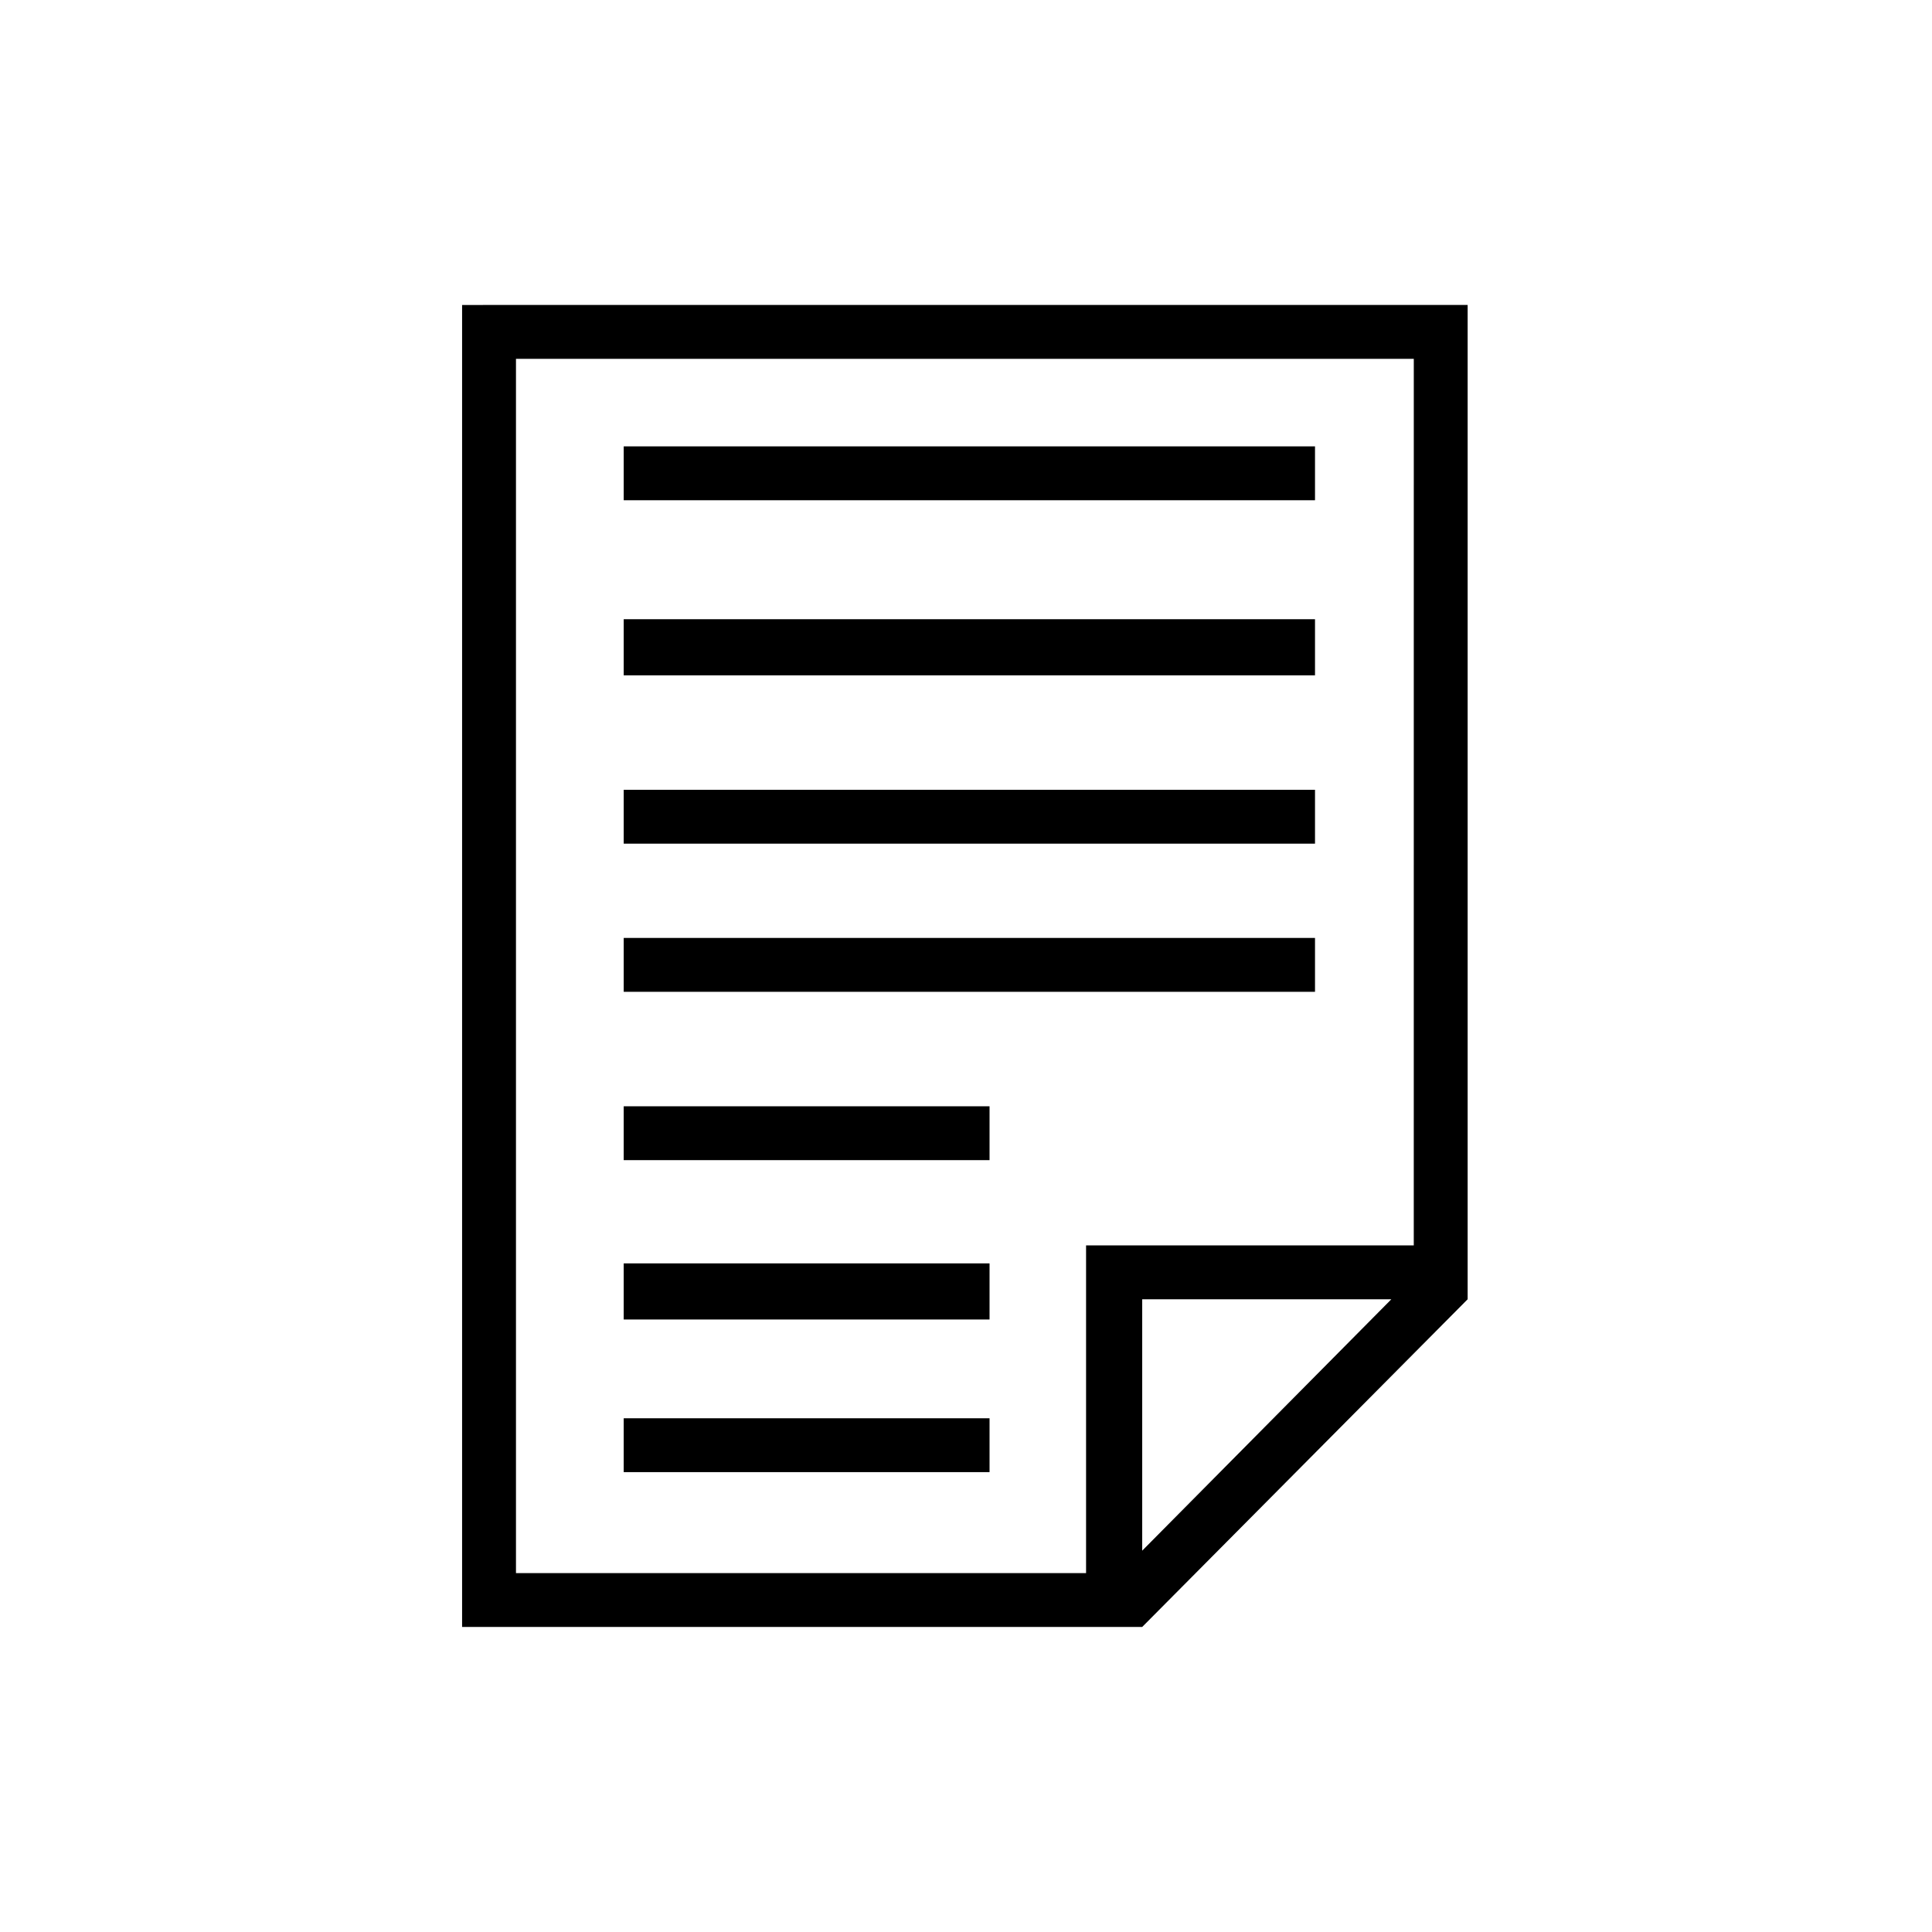
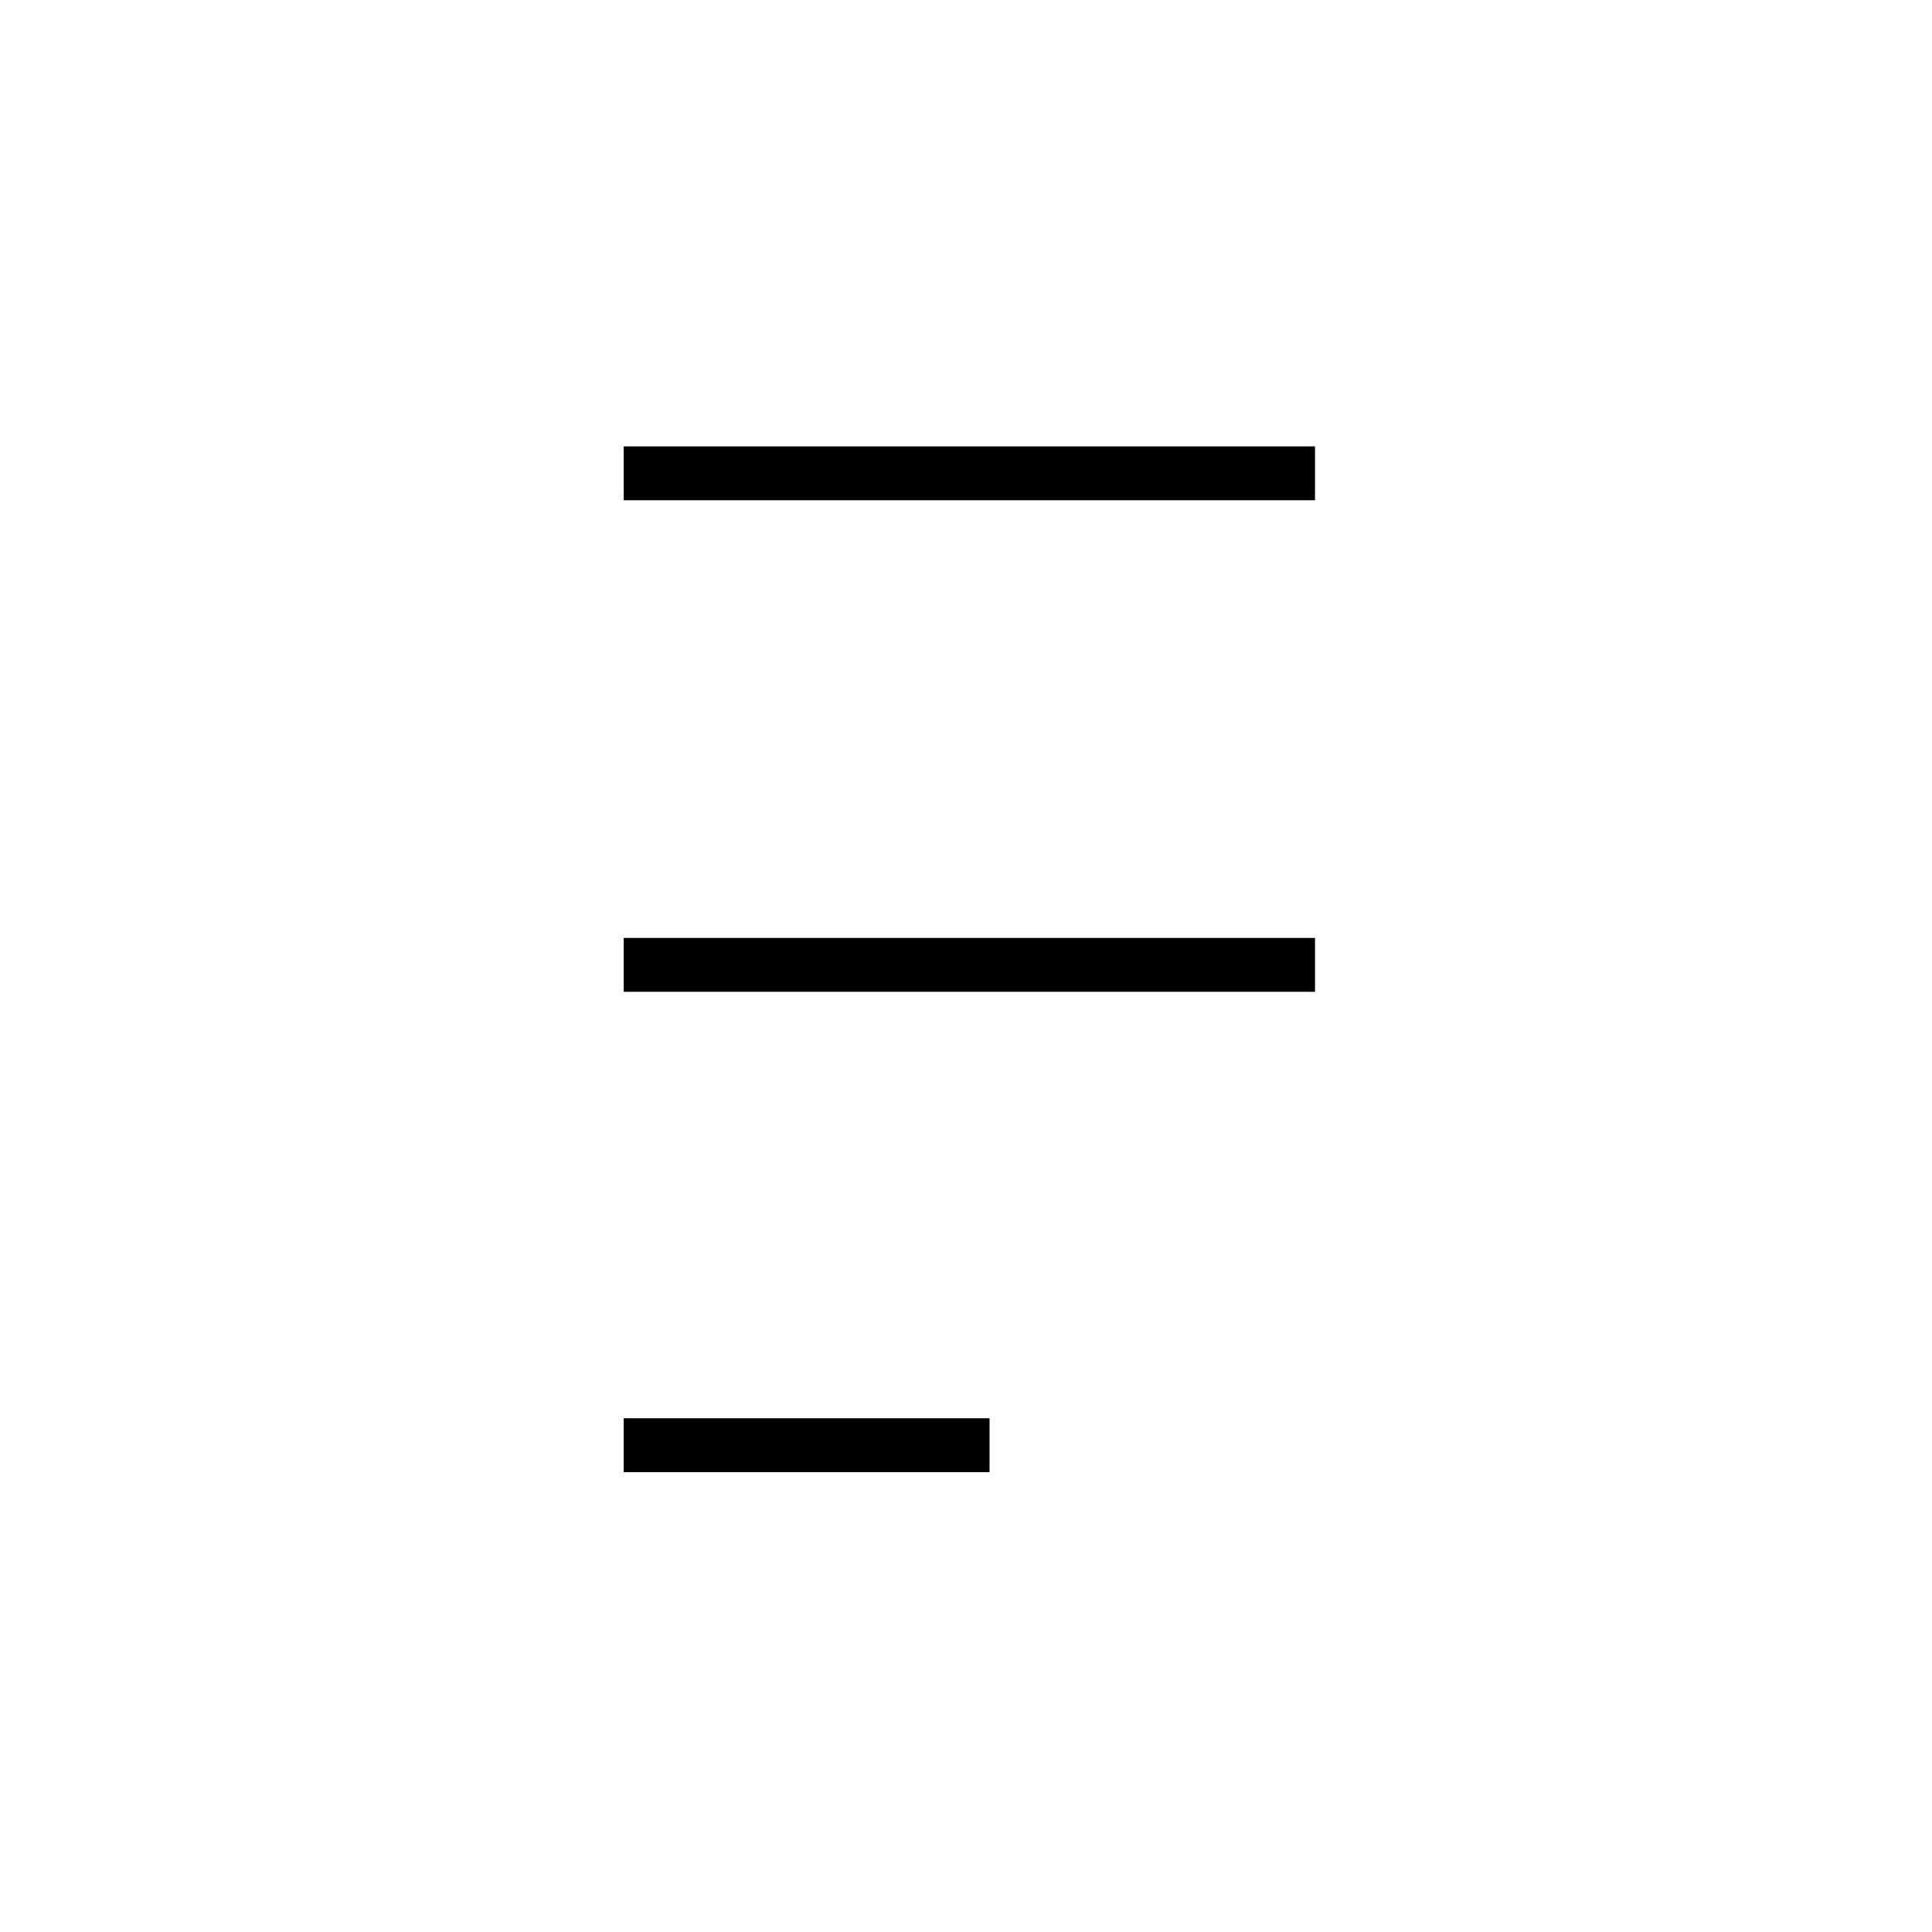
<svg xmlns="http://www.w3.org/2000/svg" fill="#000000" width="800px" height="800px" version="1.1" viewBox="144 144 512 512">
  <g>
-     <path d="m273.6 224.82h259.34v263.5l-86.25 86.844h-180.23v-350.34zm239.12 263.5h-66.023v66.621zm5.949-249.23h-237.93v321.8h151.08v-86.844h86.844z" />
-     <path d="m492.49 367.58h-183.2v-14.277h183.2z" />
-     <path d="m492.49 322.97h-183.2v-14.871h183.2z" />
-     <path d="m406.24 451.45h-96.953v-14.273h96.953z" />
    <path d="m492.49 406.84h-183.2v-14.277h183.2z" />
-     <path d="m406.24 493.68h-96.953v-14.871h96.953z" />
    <path d="m406.24 534.13h-96.953v-14.273h96.953z" />
    <path d="m492.49 276.57h-183.2v-14.277h183.2z" />
  </g>
</svg>